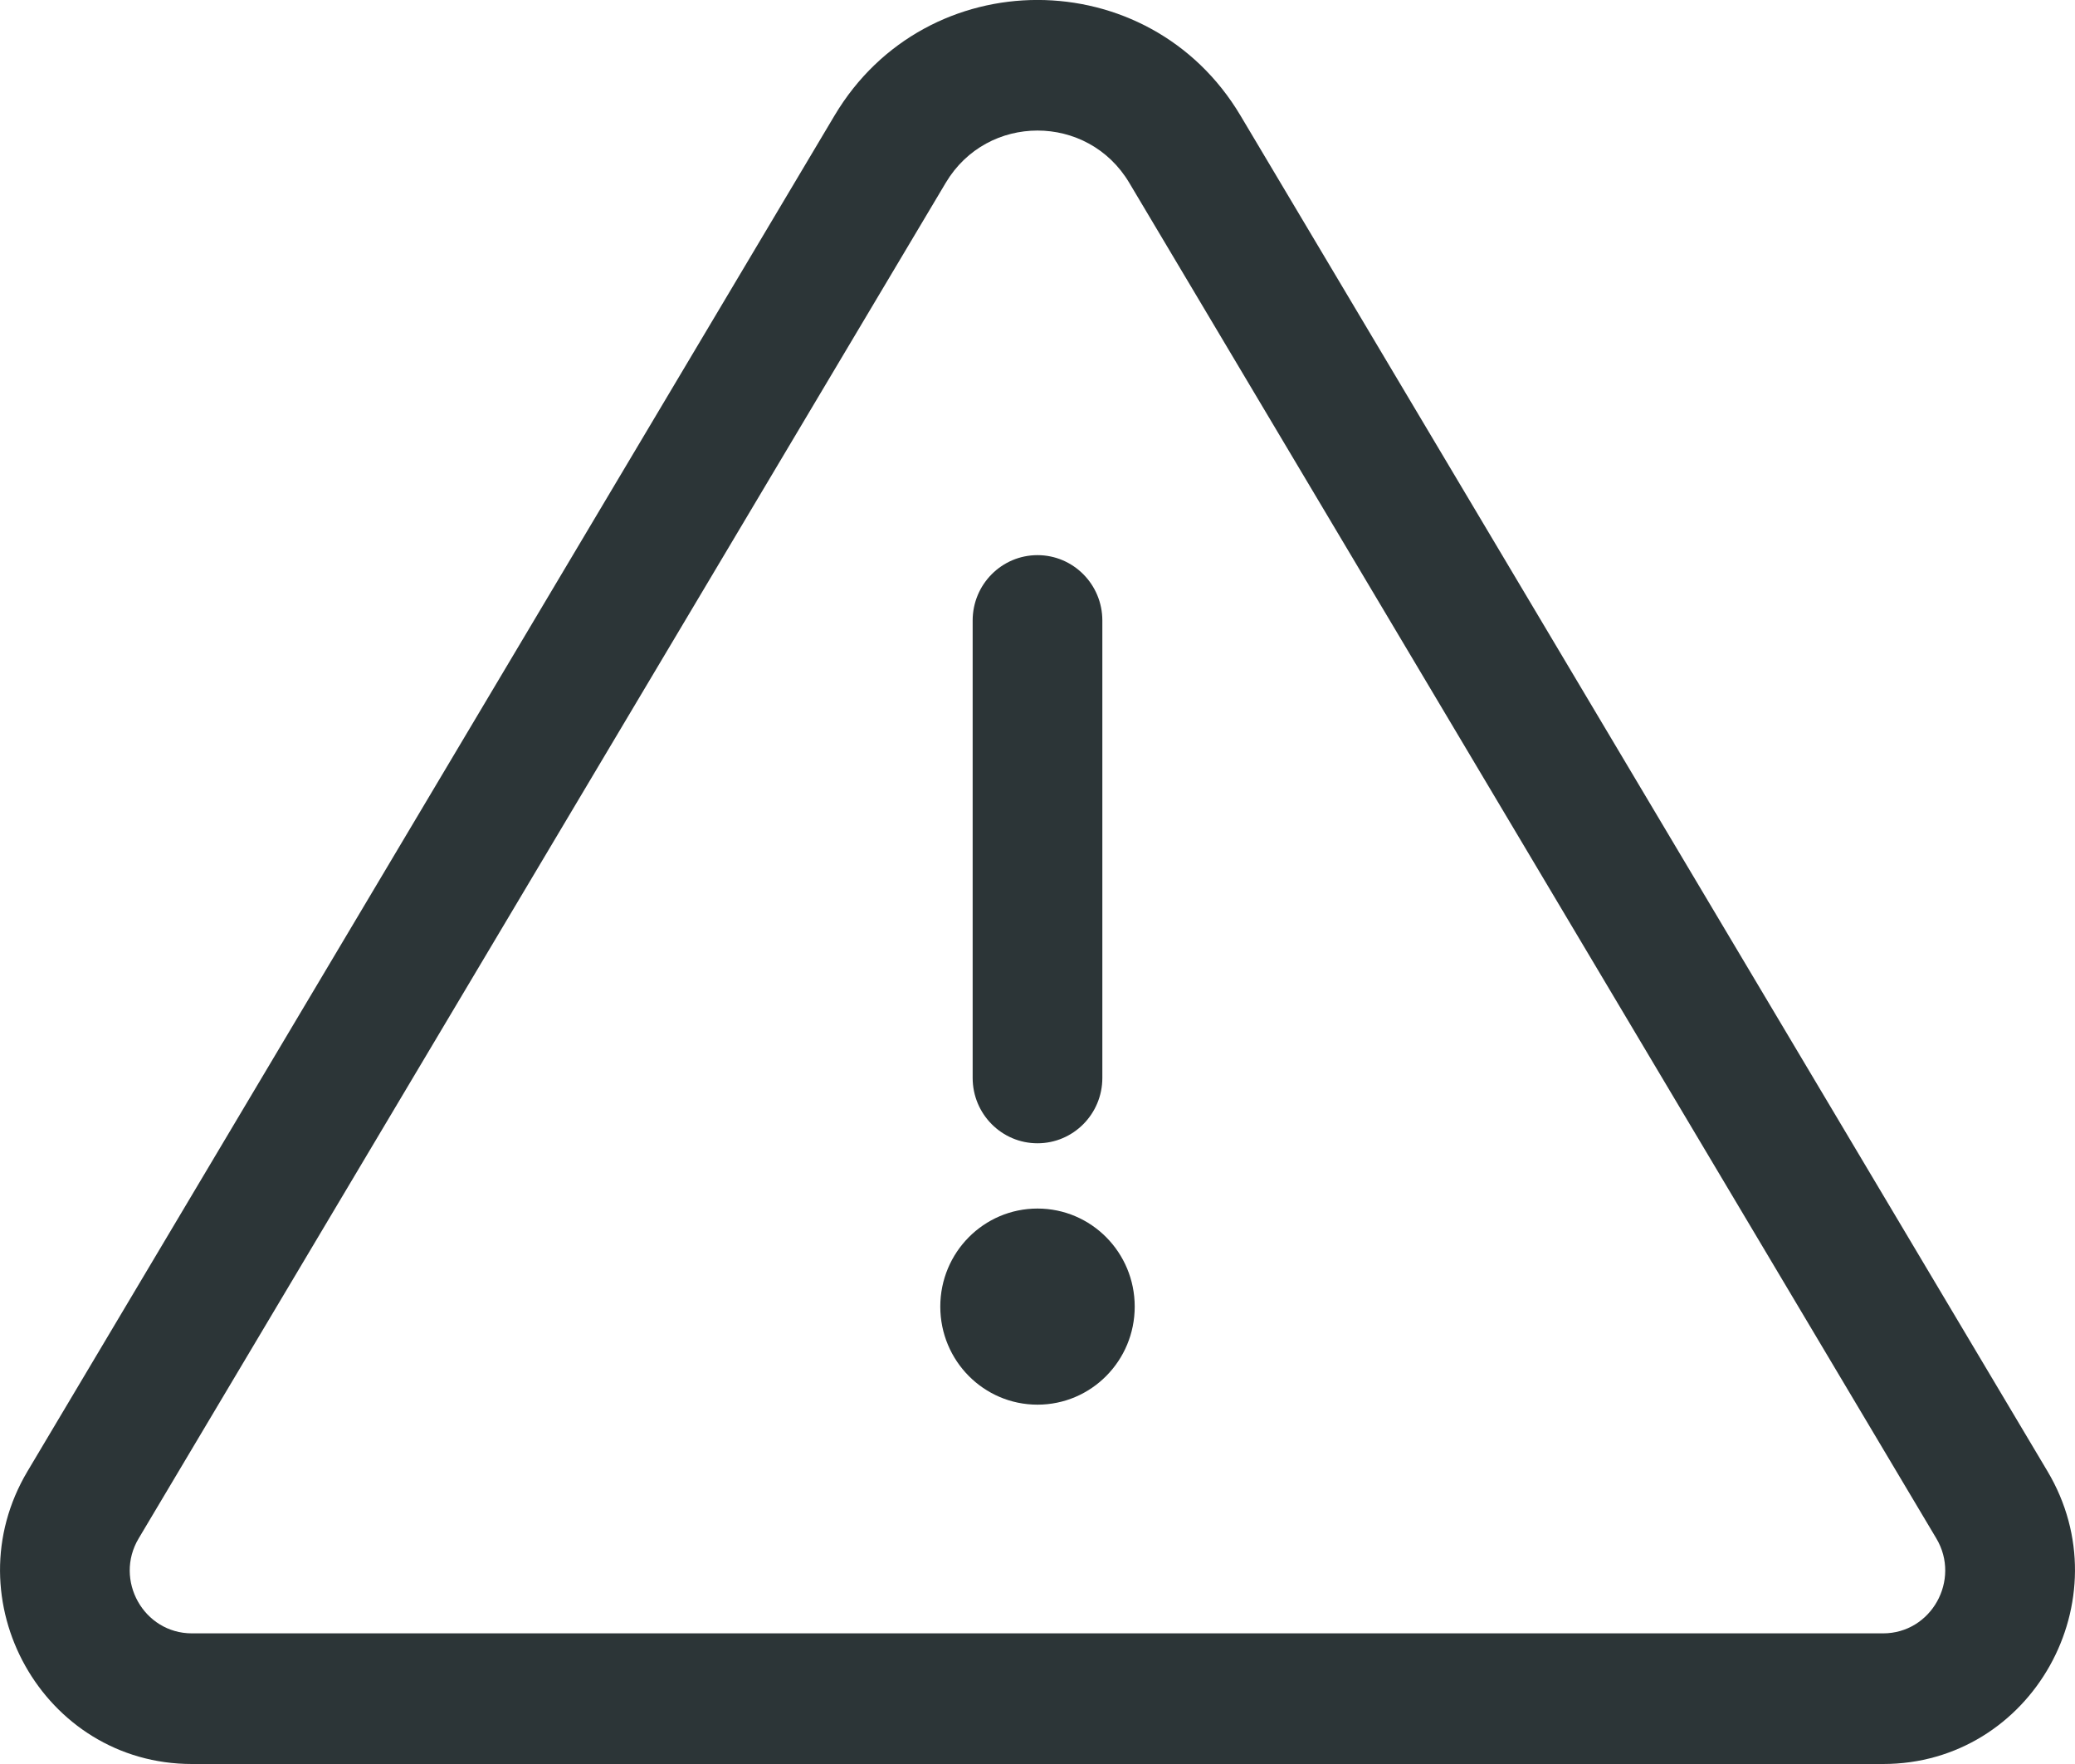
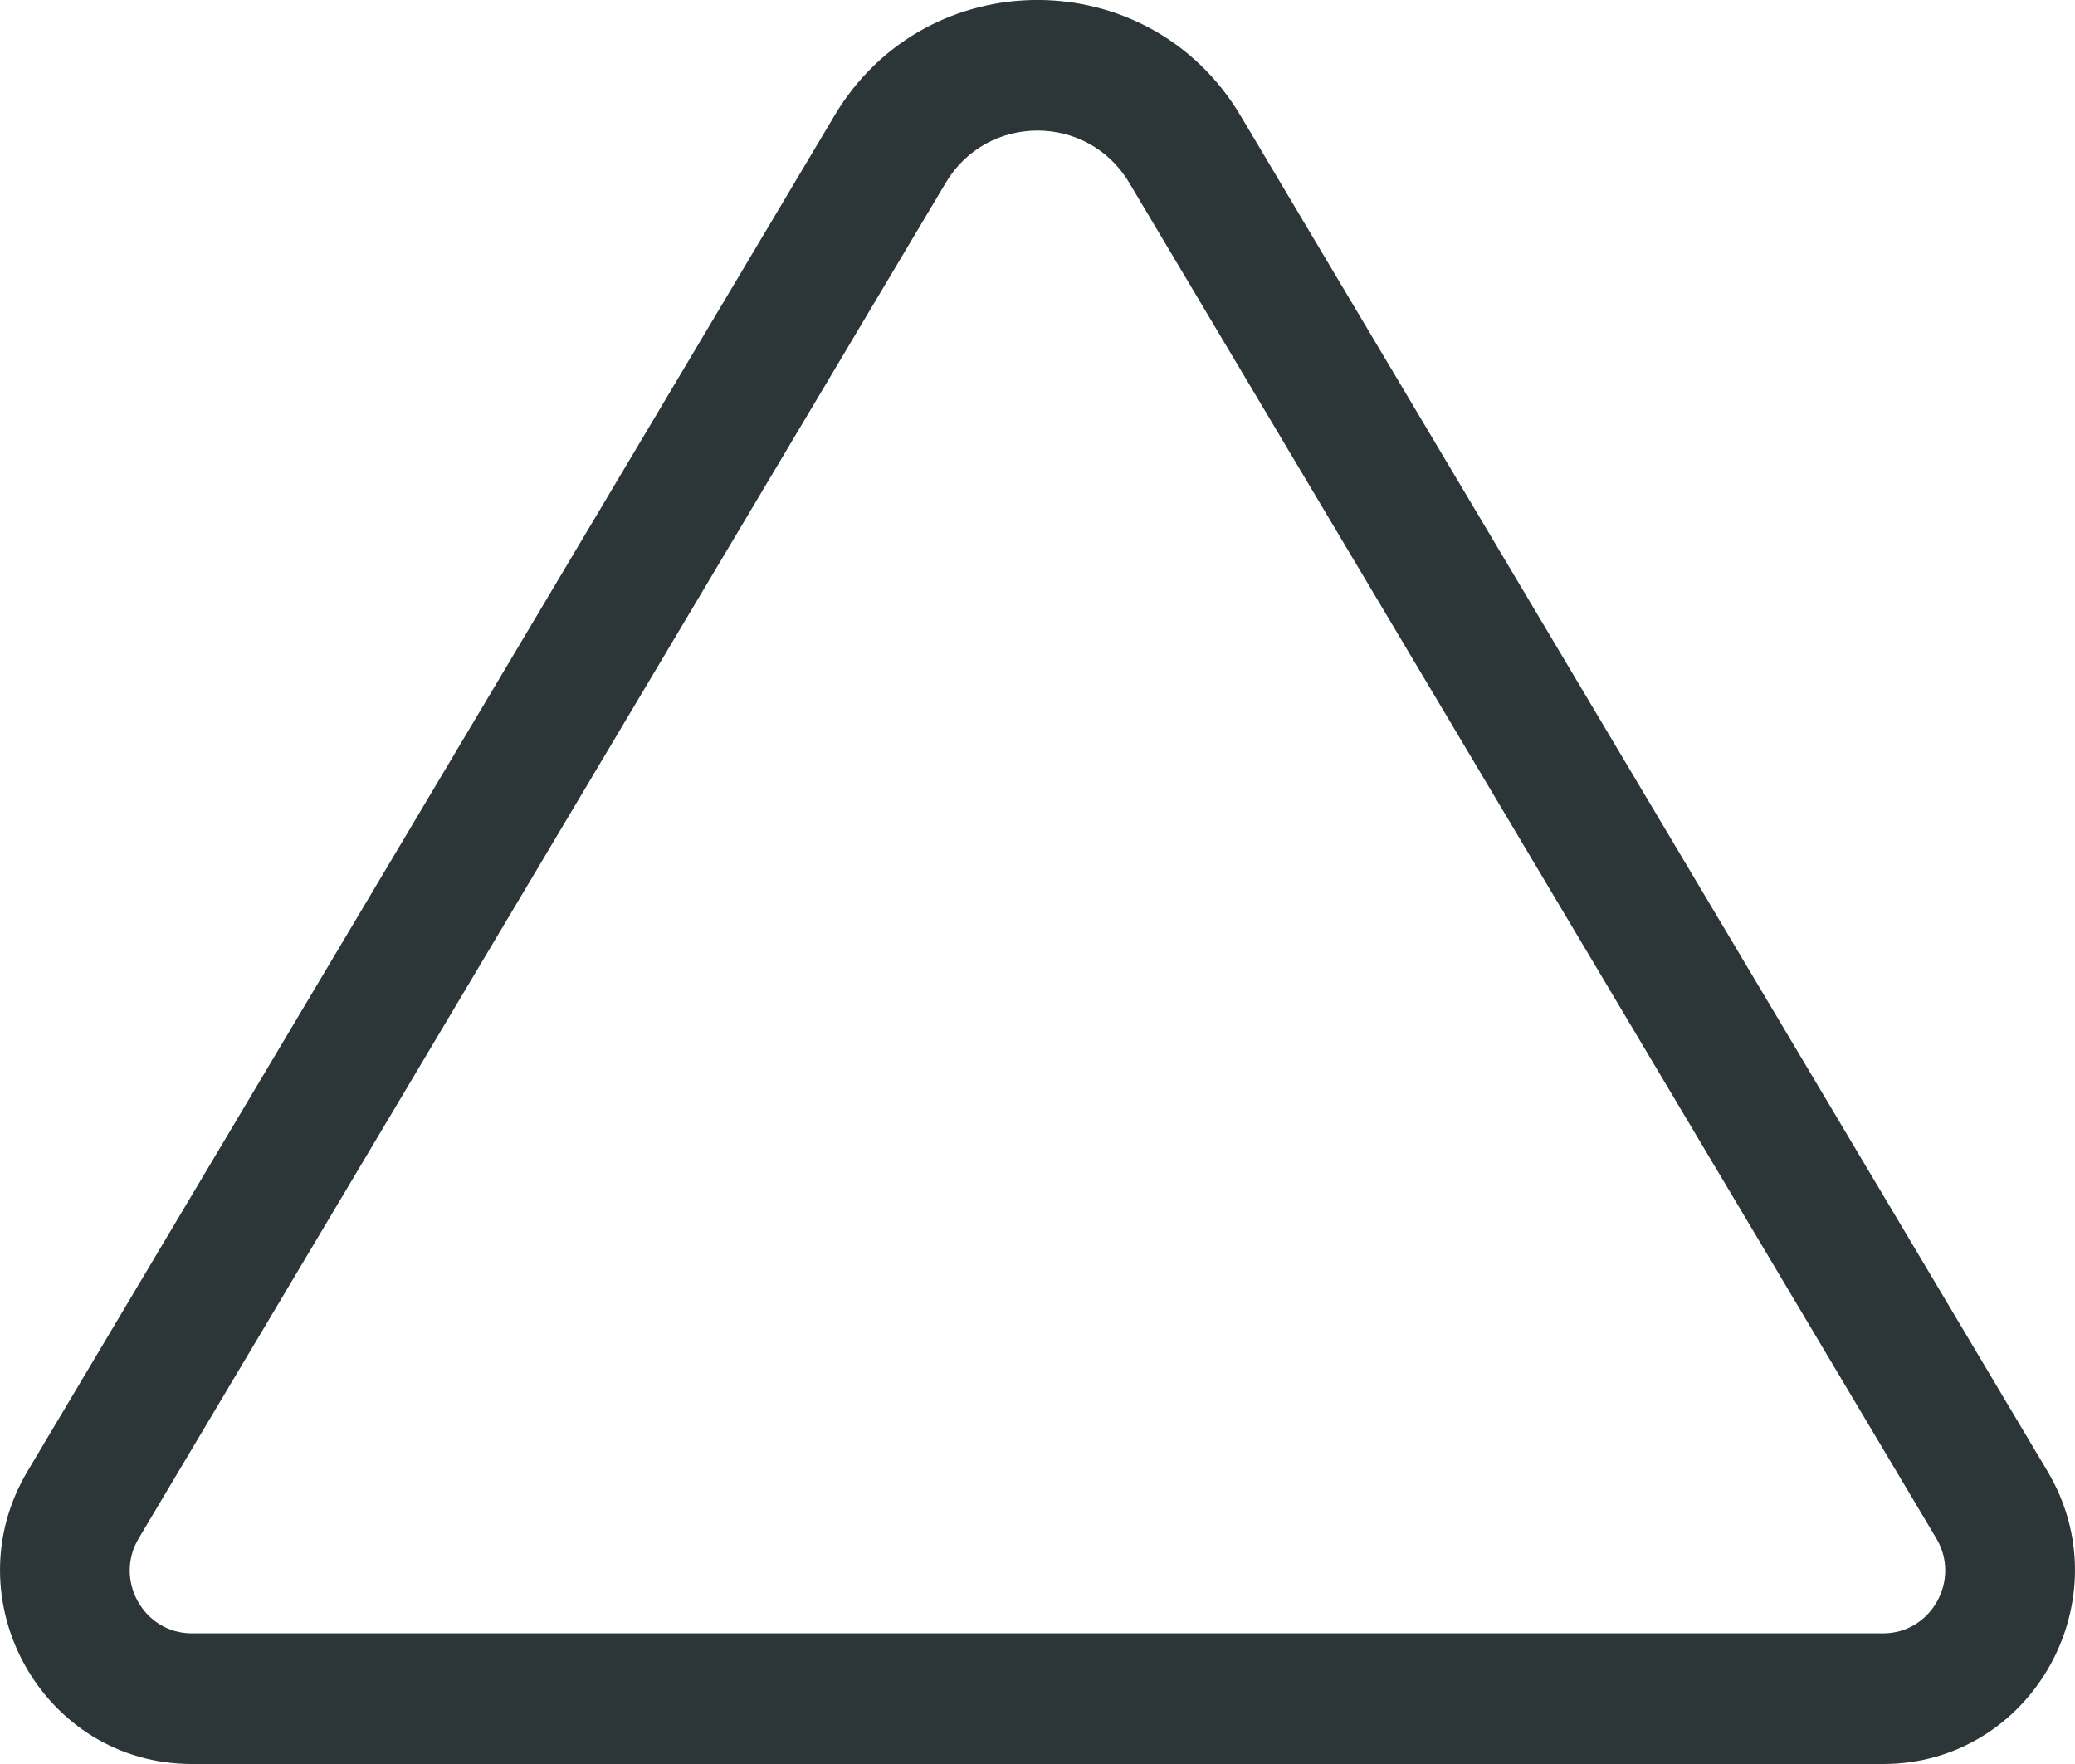
<svg xmlns="http://www.w3.org/2000/svg" width="20" height="17" viewBox="0 0 20 17" fill="none">
-   <path d="M10 11.018C9.655 11.018 9.375 10.736 9.375 10.388V5.98C9.375 5.632 9.655 5.35 10 5.35C10.345 5.35 10.625 5.632 10.625 5.98V10.388C10.625 10.736 10.345 11.018 10 11.018Z" fill="#2C3537" />
  <path d="M19.735 14.179L11.956 1.113C11.073 -0.37 8.929 -0.373 8.044 1.113L0.265 14.179C-0.471 15.415 0.414 17 1.85 17H18.15C19.586 17 20.471 15.415 19.735 14.179ZM18.15 15.741H1.85C1.384 15.741 1.098 15.226 1.336 14.827L9.116 1.761C9.515 1.091 10.484 1.09 10.884 1.761L18.664 14.827C18.901 15.226 18.616 15.741 18.15 15.741Z" fill="#2C3537" />
-   <path d="M10 13.537C10.518 13.537 10.937 13.114 10.937 12.592C10.937 12.07 10.518 11.647 10 11.647C9.482 11.647 9.063 12.07 9.063 12.592C9.063 13.114 9.482 13.537 10 13.537Z" fill="#2C3537" />
</svg>